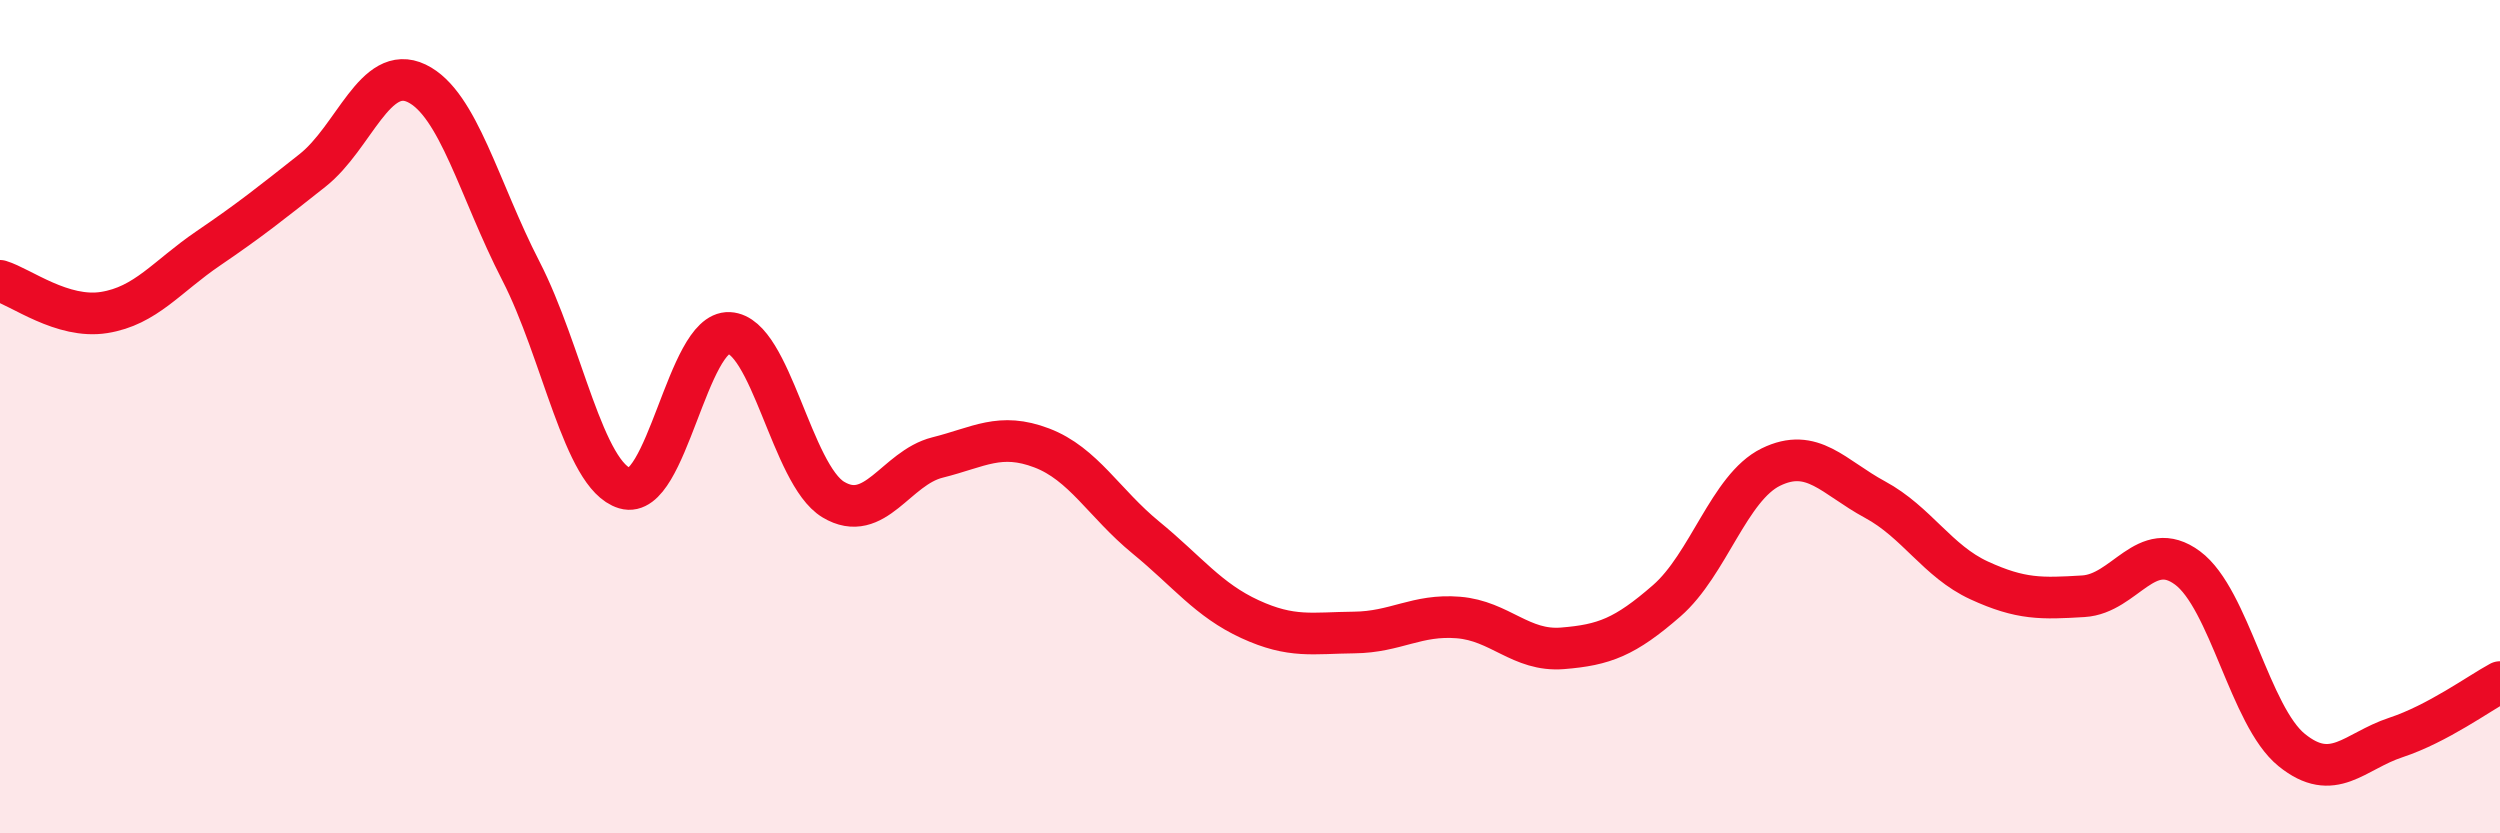
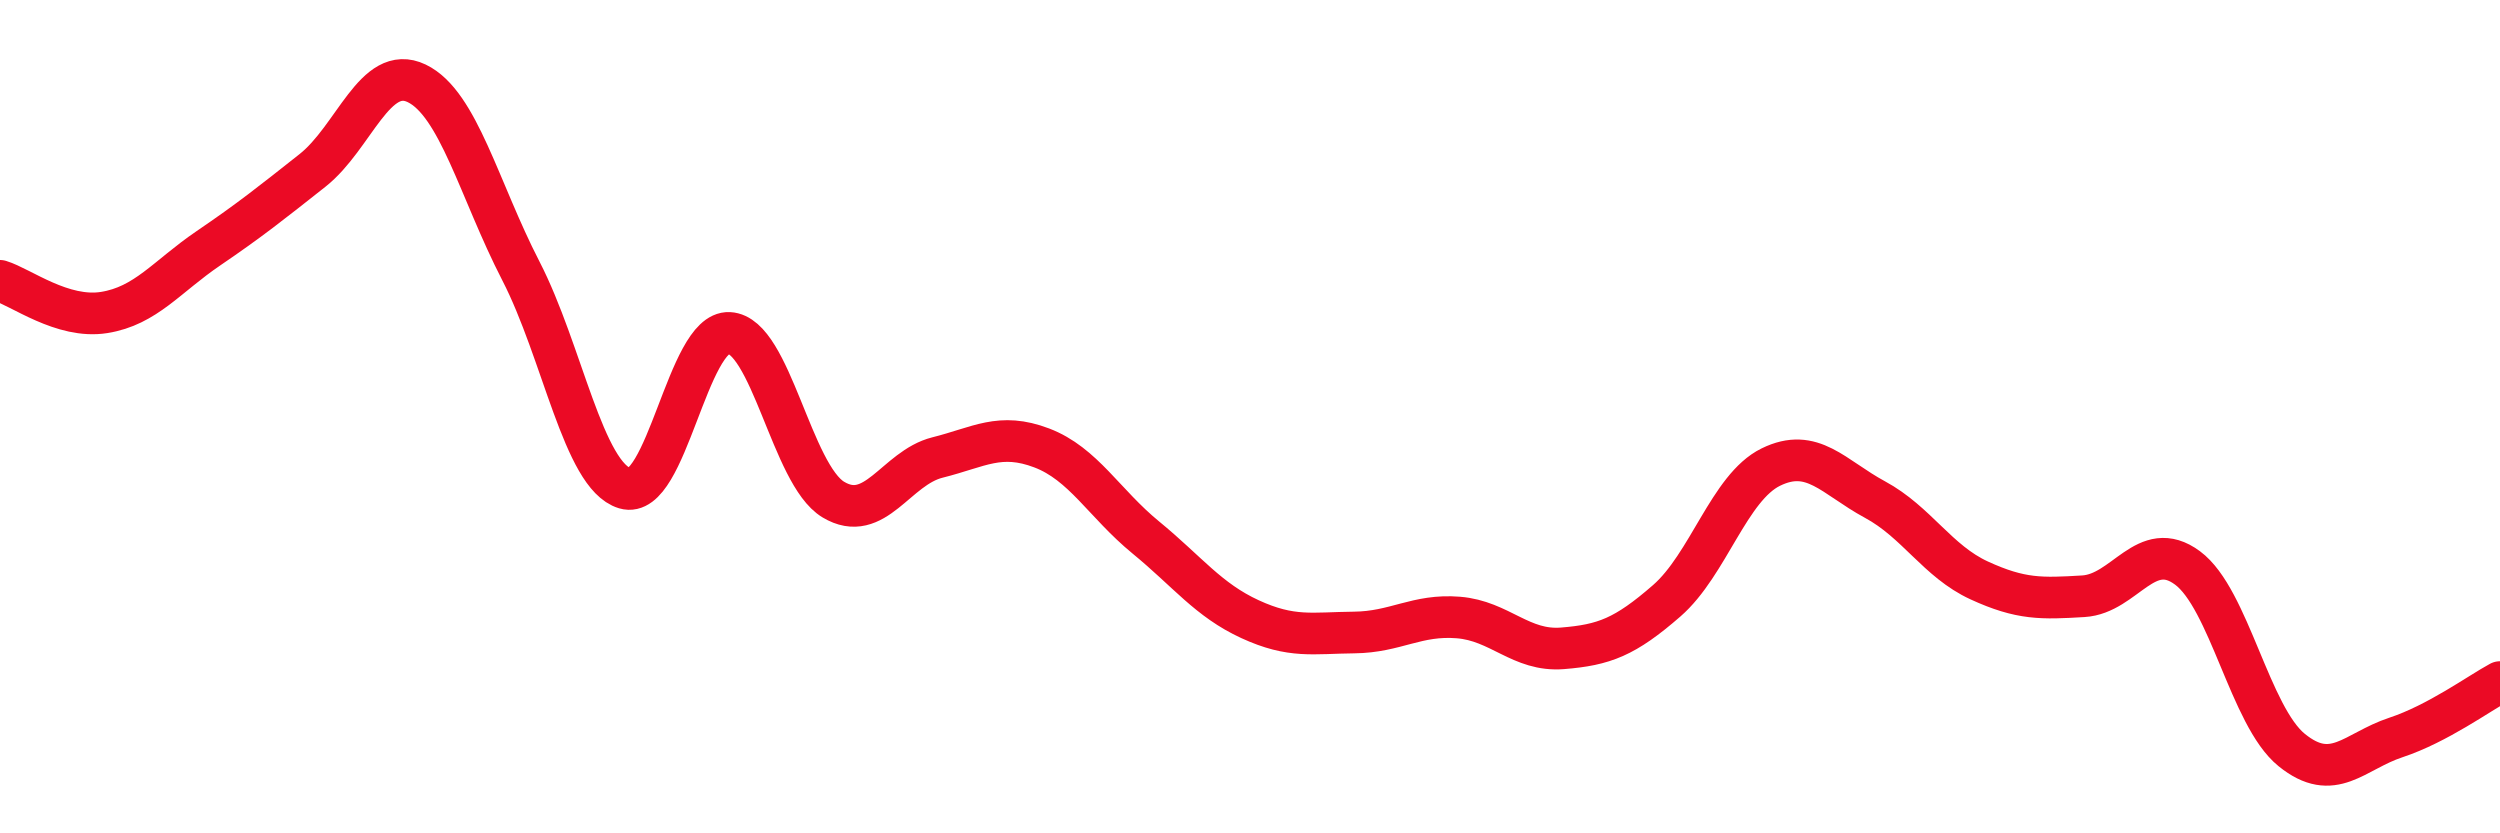
<svg xmlns="http://www.w3.org/2000/svg" width="60" height="20" viewBox="0 0 60 20">
-   <path d="M 0,6.74 C 0.5,6.89 1.5,7.66 2.5,7.5 C 3.5,7.34 4,6.64 5,5.96 C 6,5.28 6.5,4.88 7.5,4.09 C 8.5,3.3 9,1.52 10,2 C 11,2.48 11.5,4.56 12.5,6.5 C 13.5,8.44 14,11.42 15,11.72 C 16,12.02 16.5,7.94 17.5,7.99 C 18.5,8.04 19,11.39 20,11.99 C 21,12.59 21.5,11.23 22.5,10.98 C 23.5,10.73 24,10.37 25,10.75 C 26,11.13 26.5,12.08 27.5,12.9 C 28.5,13.72 29,14.4 30,14.86 C 31,15.32 31.5,15.19 32.5,15.18 C 33.5,15.17 34,14.74 35,14.82 C 36,14.9 36.5,15.64 37.5,15.56 C 38.5,15.48 39,15.29 40,14.42 C 41,13.55 41.5,11.7 42.5,11.21 C 43.5,10.72 44,11.45 45,11.99 C 46,12.53 46.5,13.47 47.5,13.93 C 48.5,14.39 49,14.37 50,14.31 C 51,14.25 51.5,12.89 52.5,13.63 C 53.5,14.37 54,17.19 55,18 C 56,18.81 56.5,18.03 57.5,17.7 C 58.5,17.37 59.5,16.64 60,16.37L60 20L0 20Z" fill="#EB0A25" opacity="0.1" stroke-linecap="round" stroke-linejoin="round" />
  <path d="M 0,6.74 C 0.5,6.89 1.5,7.66 2.5,7.5 C 3.5,7.34 4,6.64 5,5.96 C 6,5.28 6.5,4.88 7.5,4.09 C 8.5,3.3 9,1.52 10,2 C 11,2.48 11.5,4.56 12.5,6.5 C 13.5,8.44 14,11.42 15,11.72 C 16,12.02 16.5,7.94 17.5,7.99 C 18.5,8.04 19,11.39 20,11.99 C 21,12.59 21.5,11.23 22.5,10.98 C 23.5,10.73 24,10.37 25,10.75 C 26,11.13 26.5,12.08 27.5,12.9 C 28.5,13.72 29,14.4 30,14.86 C 31,15.32 31.5,15.19 32.5,15.18 C 33.5,15.17 34,14.74 35,14.82 C 36,14.9 36.5,15.64 37.5,15.56 C 38.5,15.48 39,15.29 40,14.42 C 41,13.55 41.5,11.7 42.5,11.21 C 43.5,10.72 44,11.45 45,11.99 C 46,12.53 46.5,13.47 47.5,13.93 C 48.5,14.39 49,14.37 50,14.31 C 51,14.25 51.5,12.89 52.5,13.63 C 53.5,14.37 54,17.19 55,18 C 56,18.81 56.5,18.03 57.5,17.7 C 58.5,17.37 59.5,16.64 60,16.37" stroke="#EB0A25" stroke-width="1" fill="none" stroke-linecap="round" stroke-linejoin="round" />
</svg>